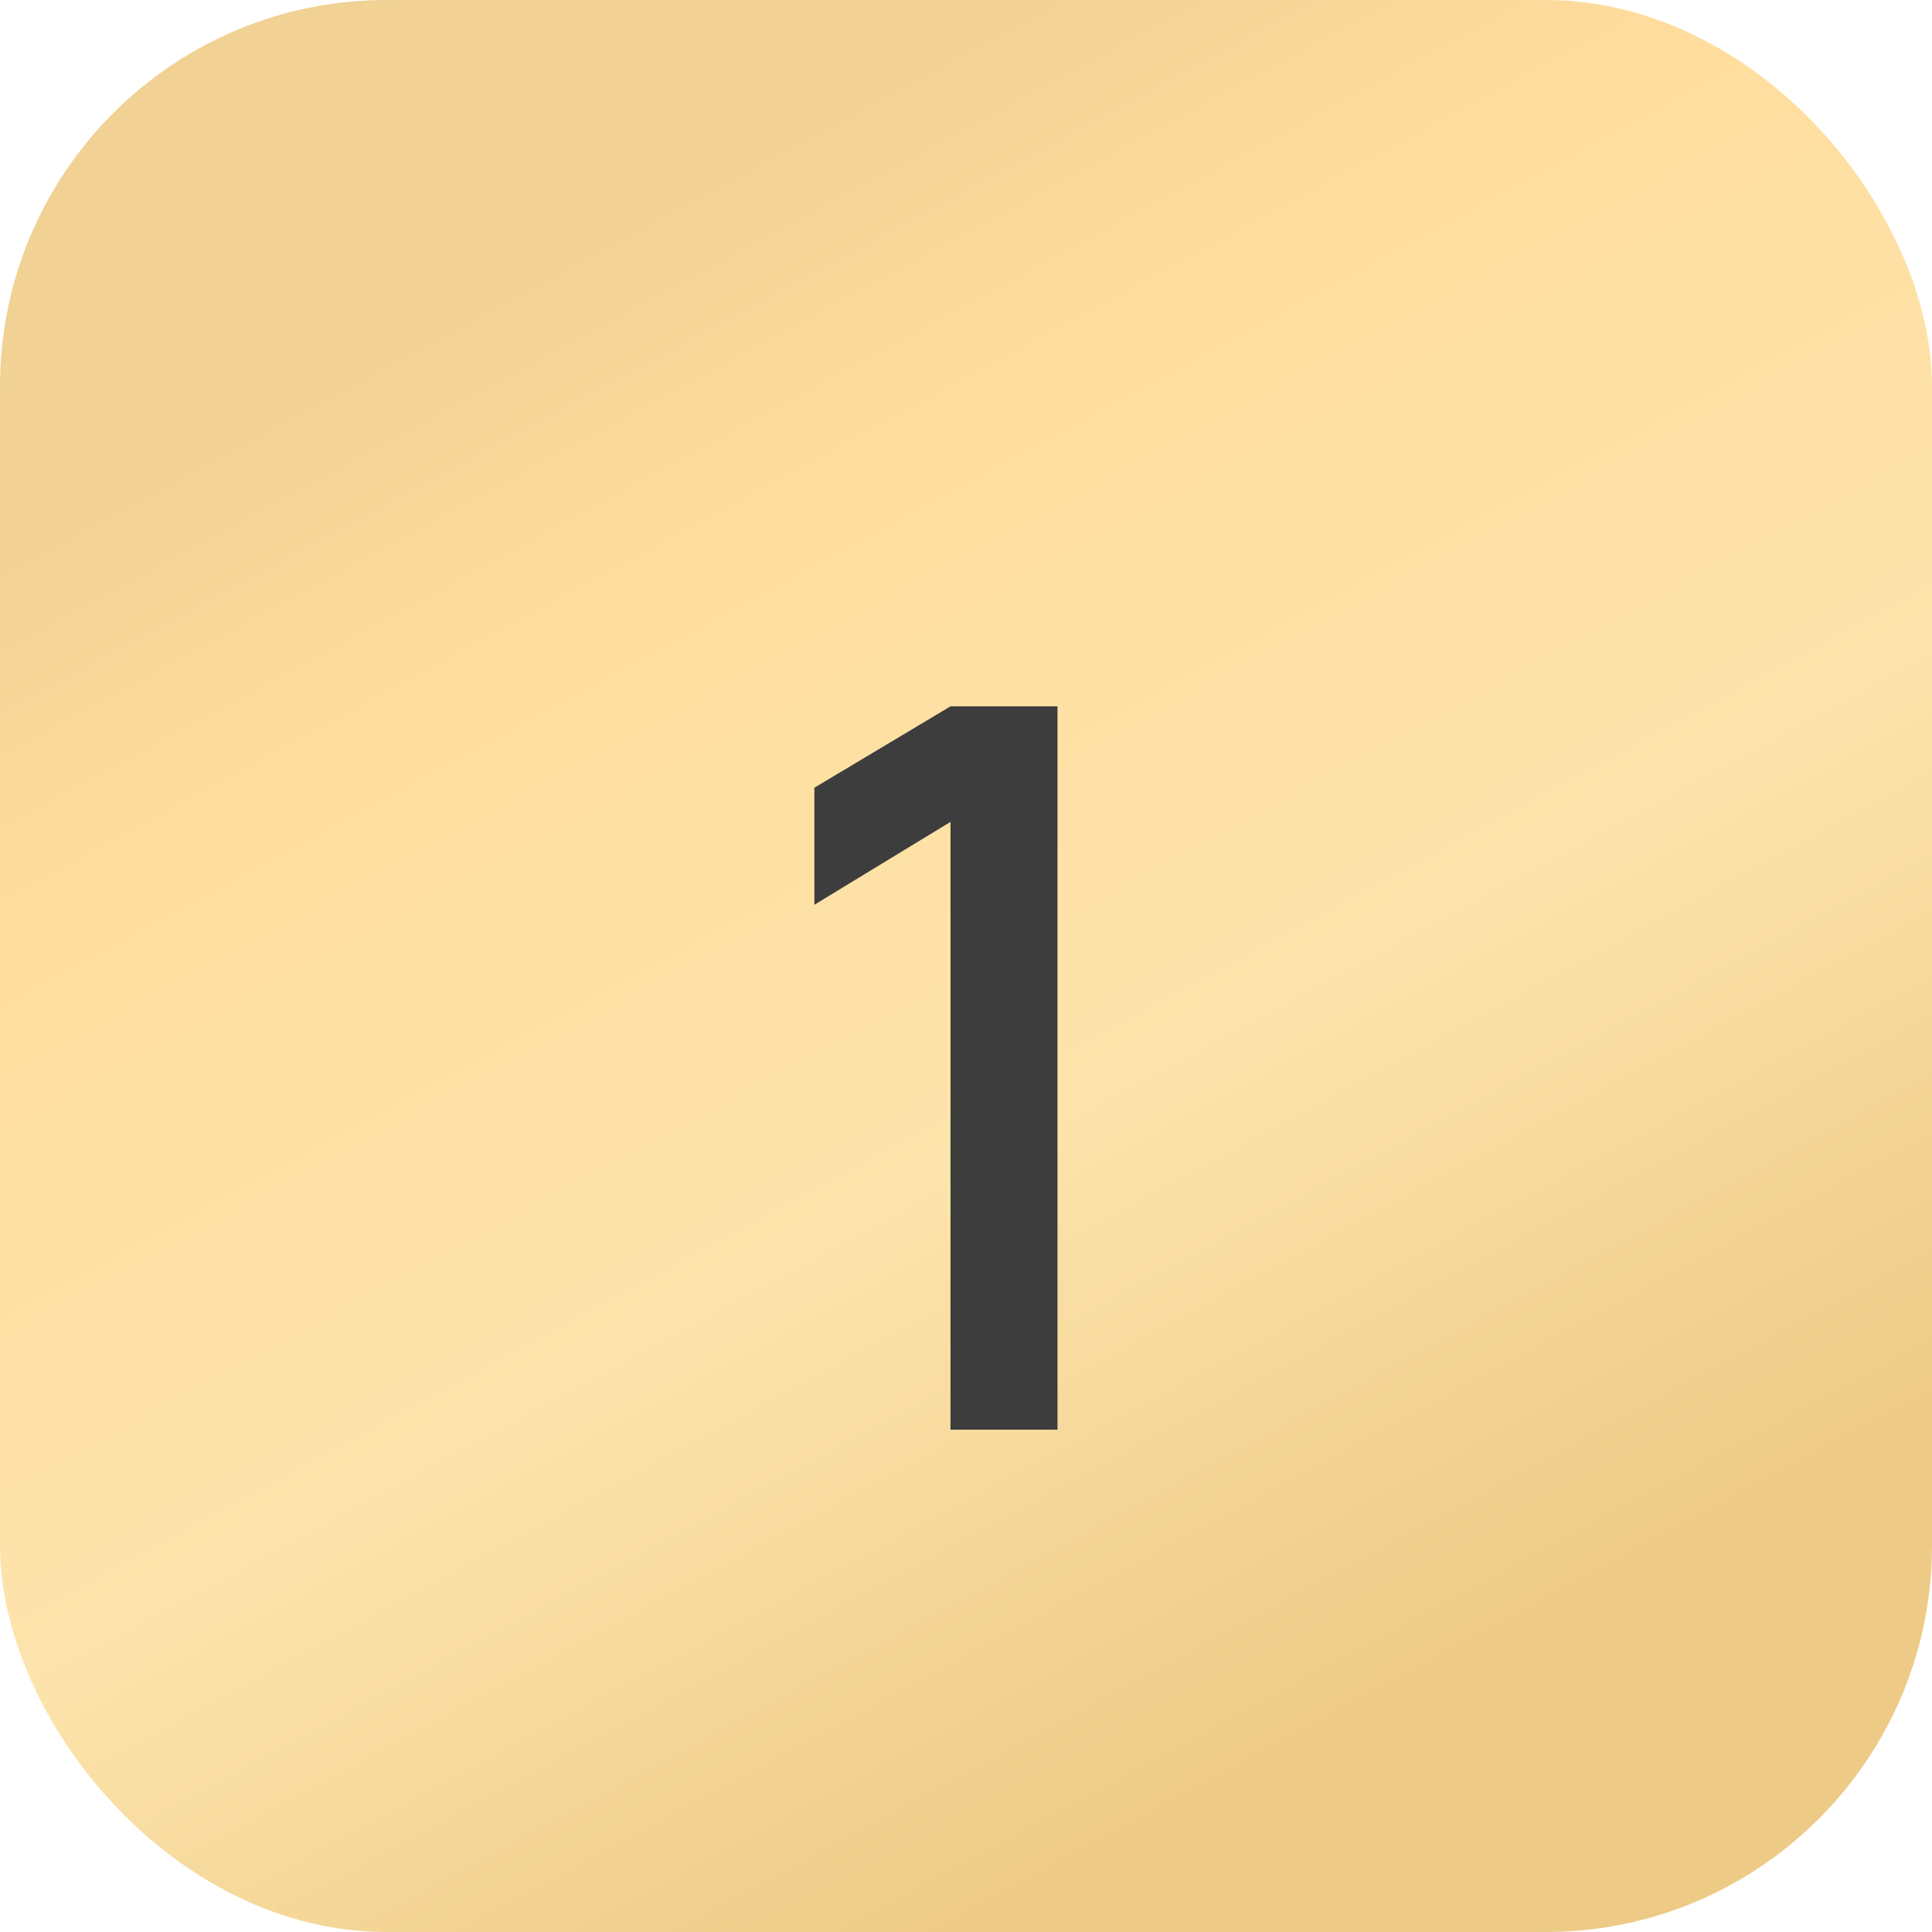
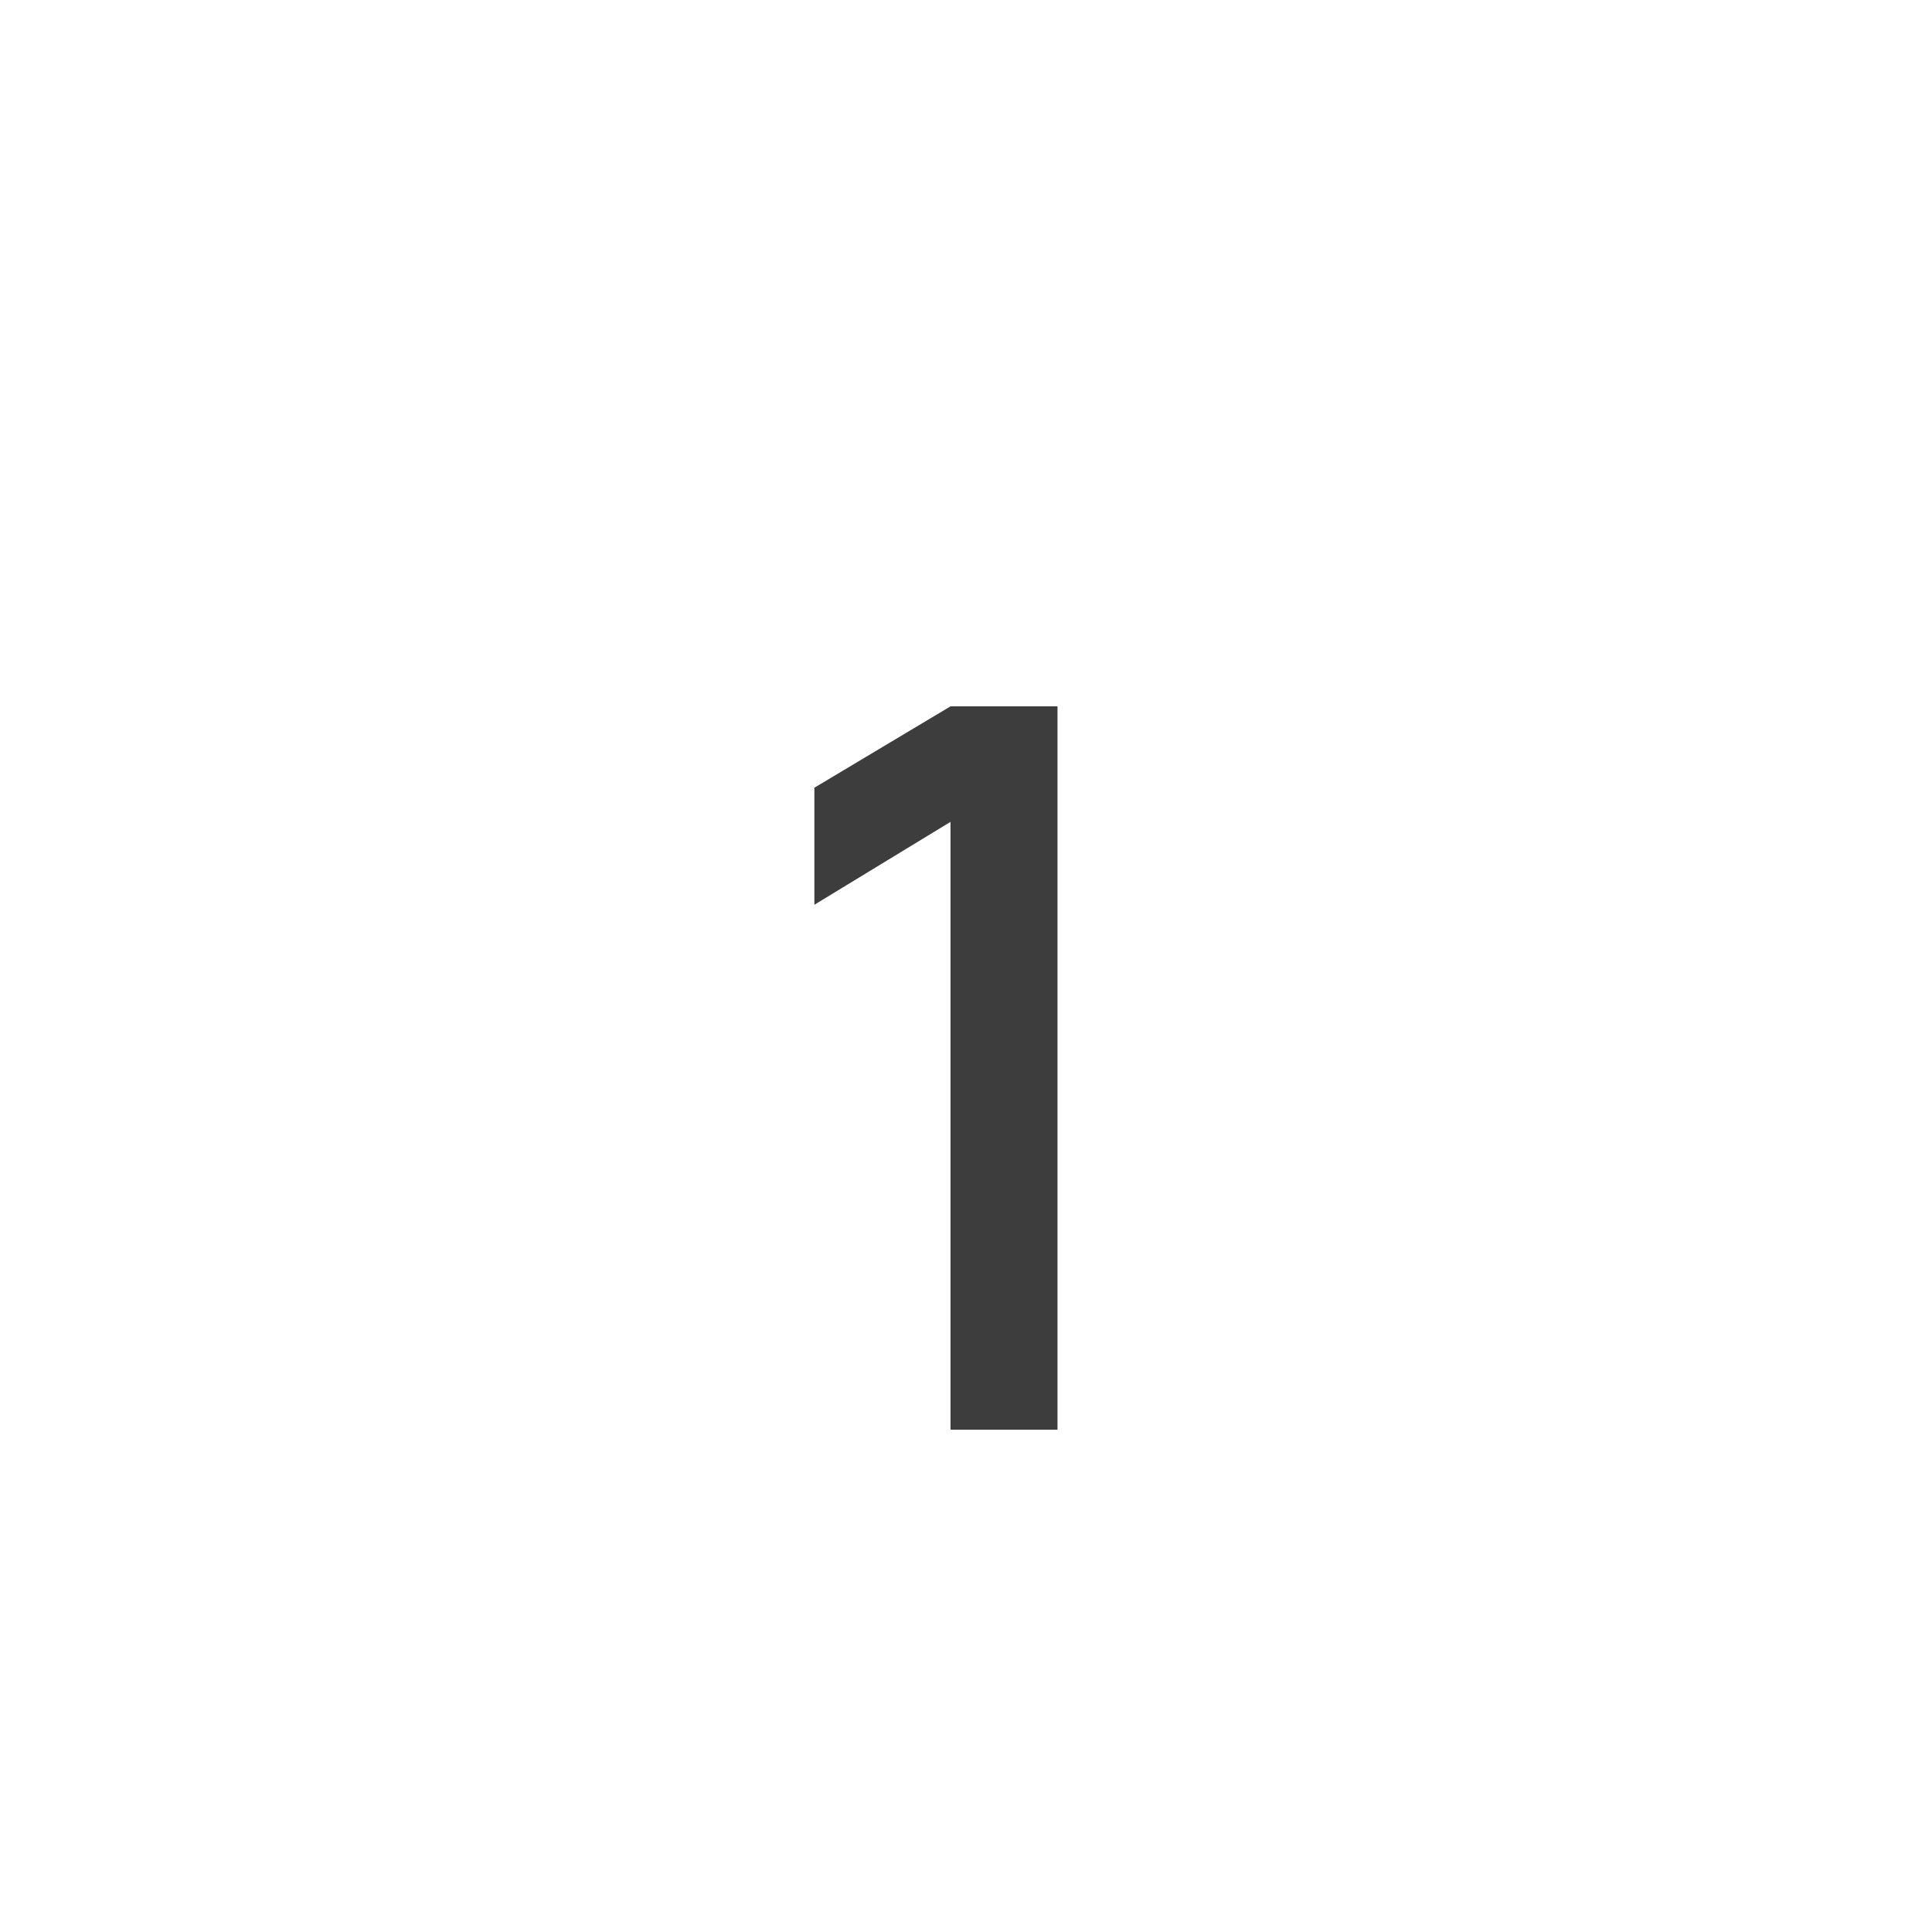
<svg xmlns="http://www.w3.org/2000/svg" width="50" height="50" viewBox="0 0 50 50" fill="none">
-   <rect width="50" height="50" rx="10" fill="url(#paint0_linear_174_1945)" />
-   <path d="M24.599 37V21.27L21.076 23.415V20.386L24.599 18.28H27.368V37H24.599Z" fill="#3D3D3D" />
+   <path d="M24.599 37V21.27L21.076 23.415V20.386L24.599 18.28H27.368V37H24.599" fill="#3D3D3D" />
  <defs>
    <linearGradient id="paint0_linear_174_1945" x1="4.078" y1="11.052" x2="25.195" y2="50.043" gradientUnits="userSpaceOnUse">
      <stop stop-color="#F1D194" />
      <stop offset="0.227" stop-color="#FFDD9E" />
      <stop offset="0.601" stop-color="#FDE4AC" />
      <stop offset="1" stop-color="#EDCA86" />
    </linearGradient>
  </defs>
</svg>